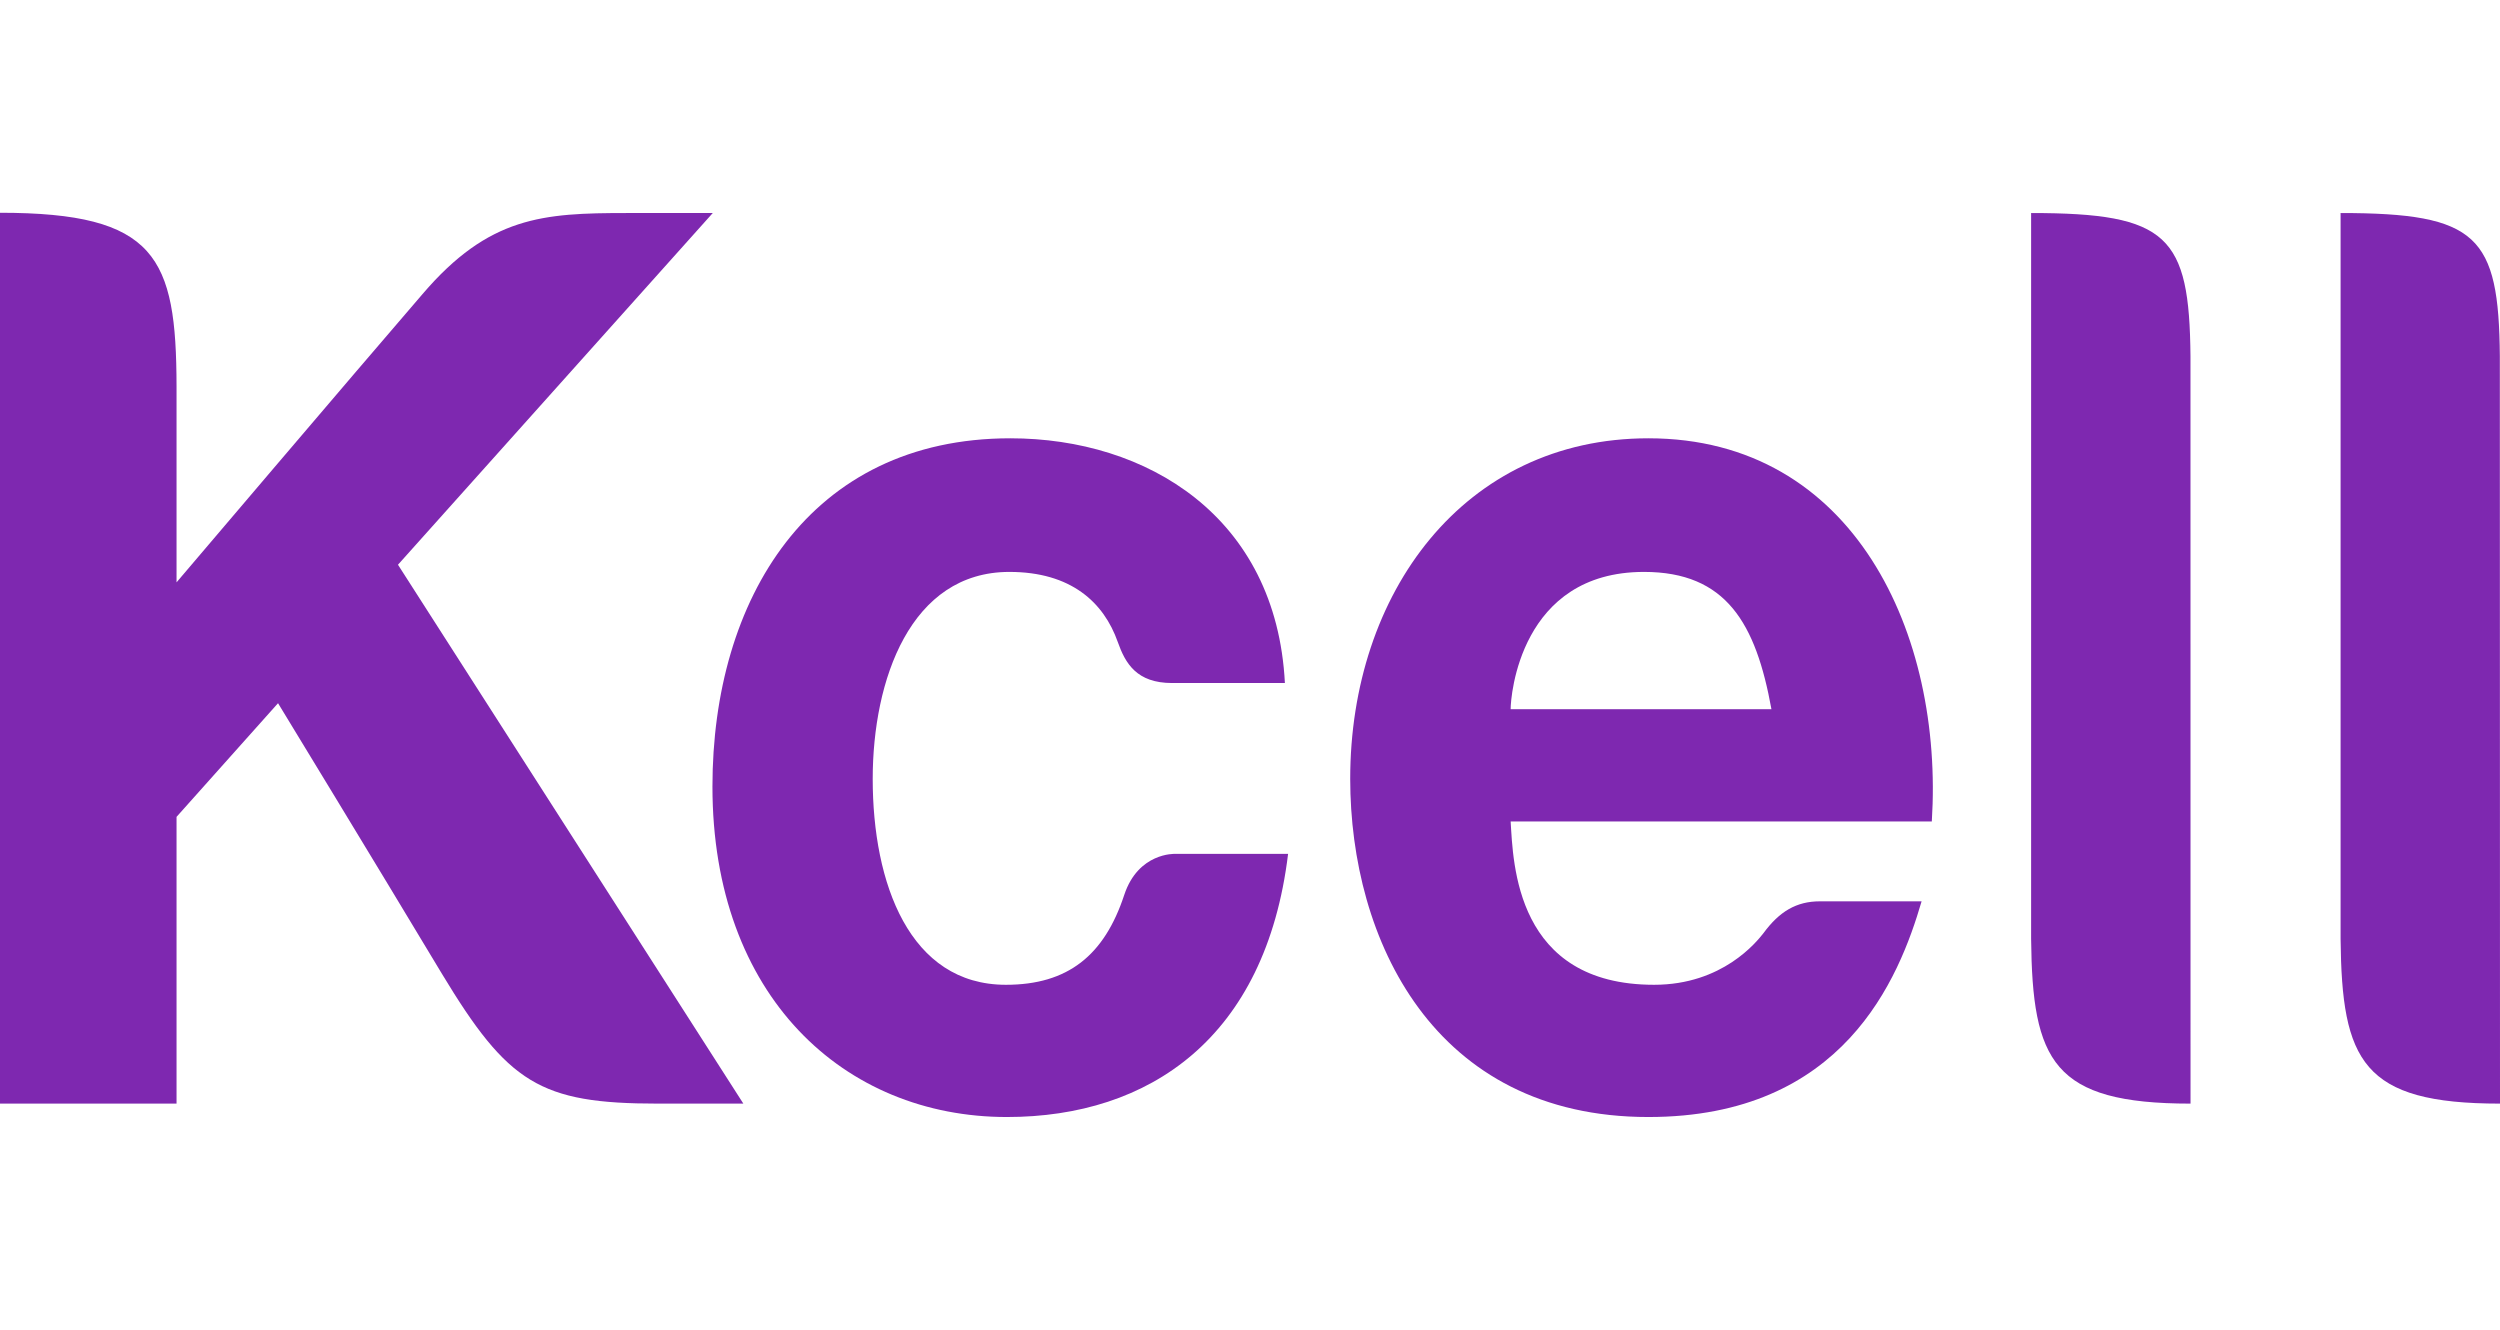
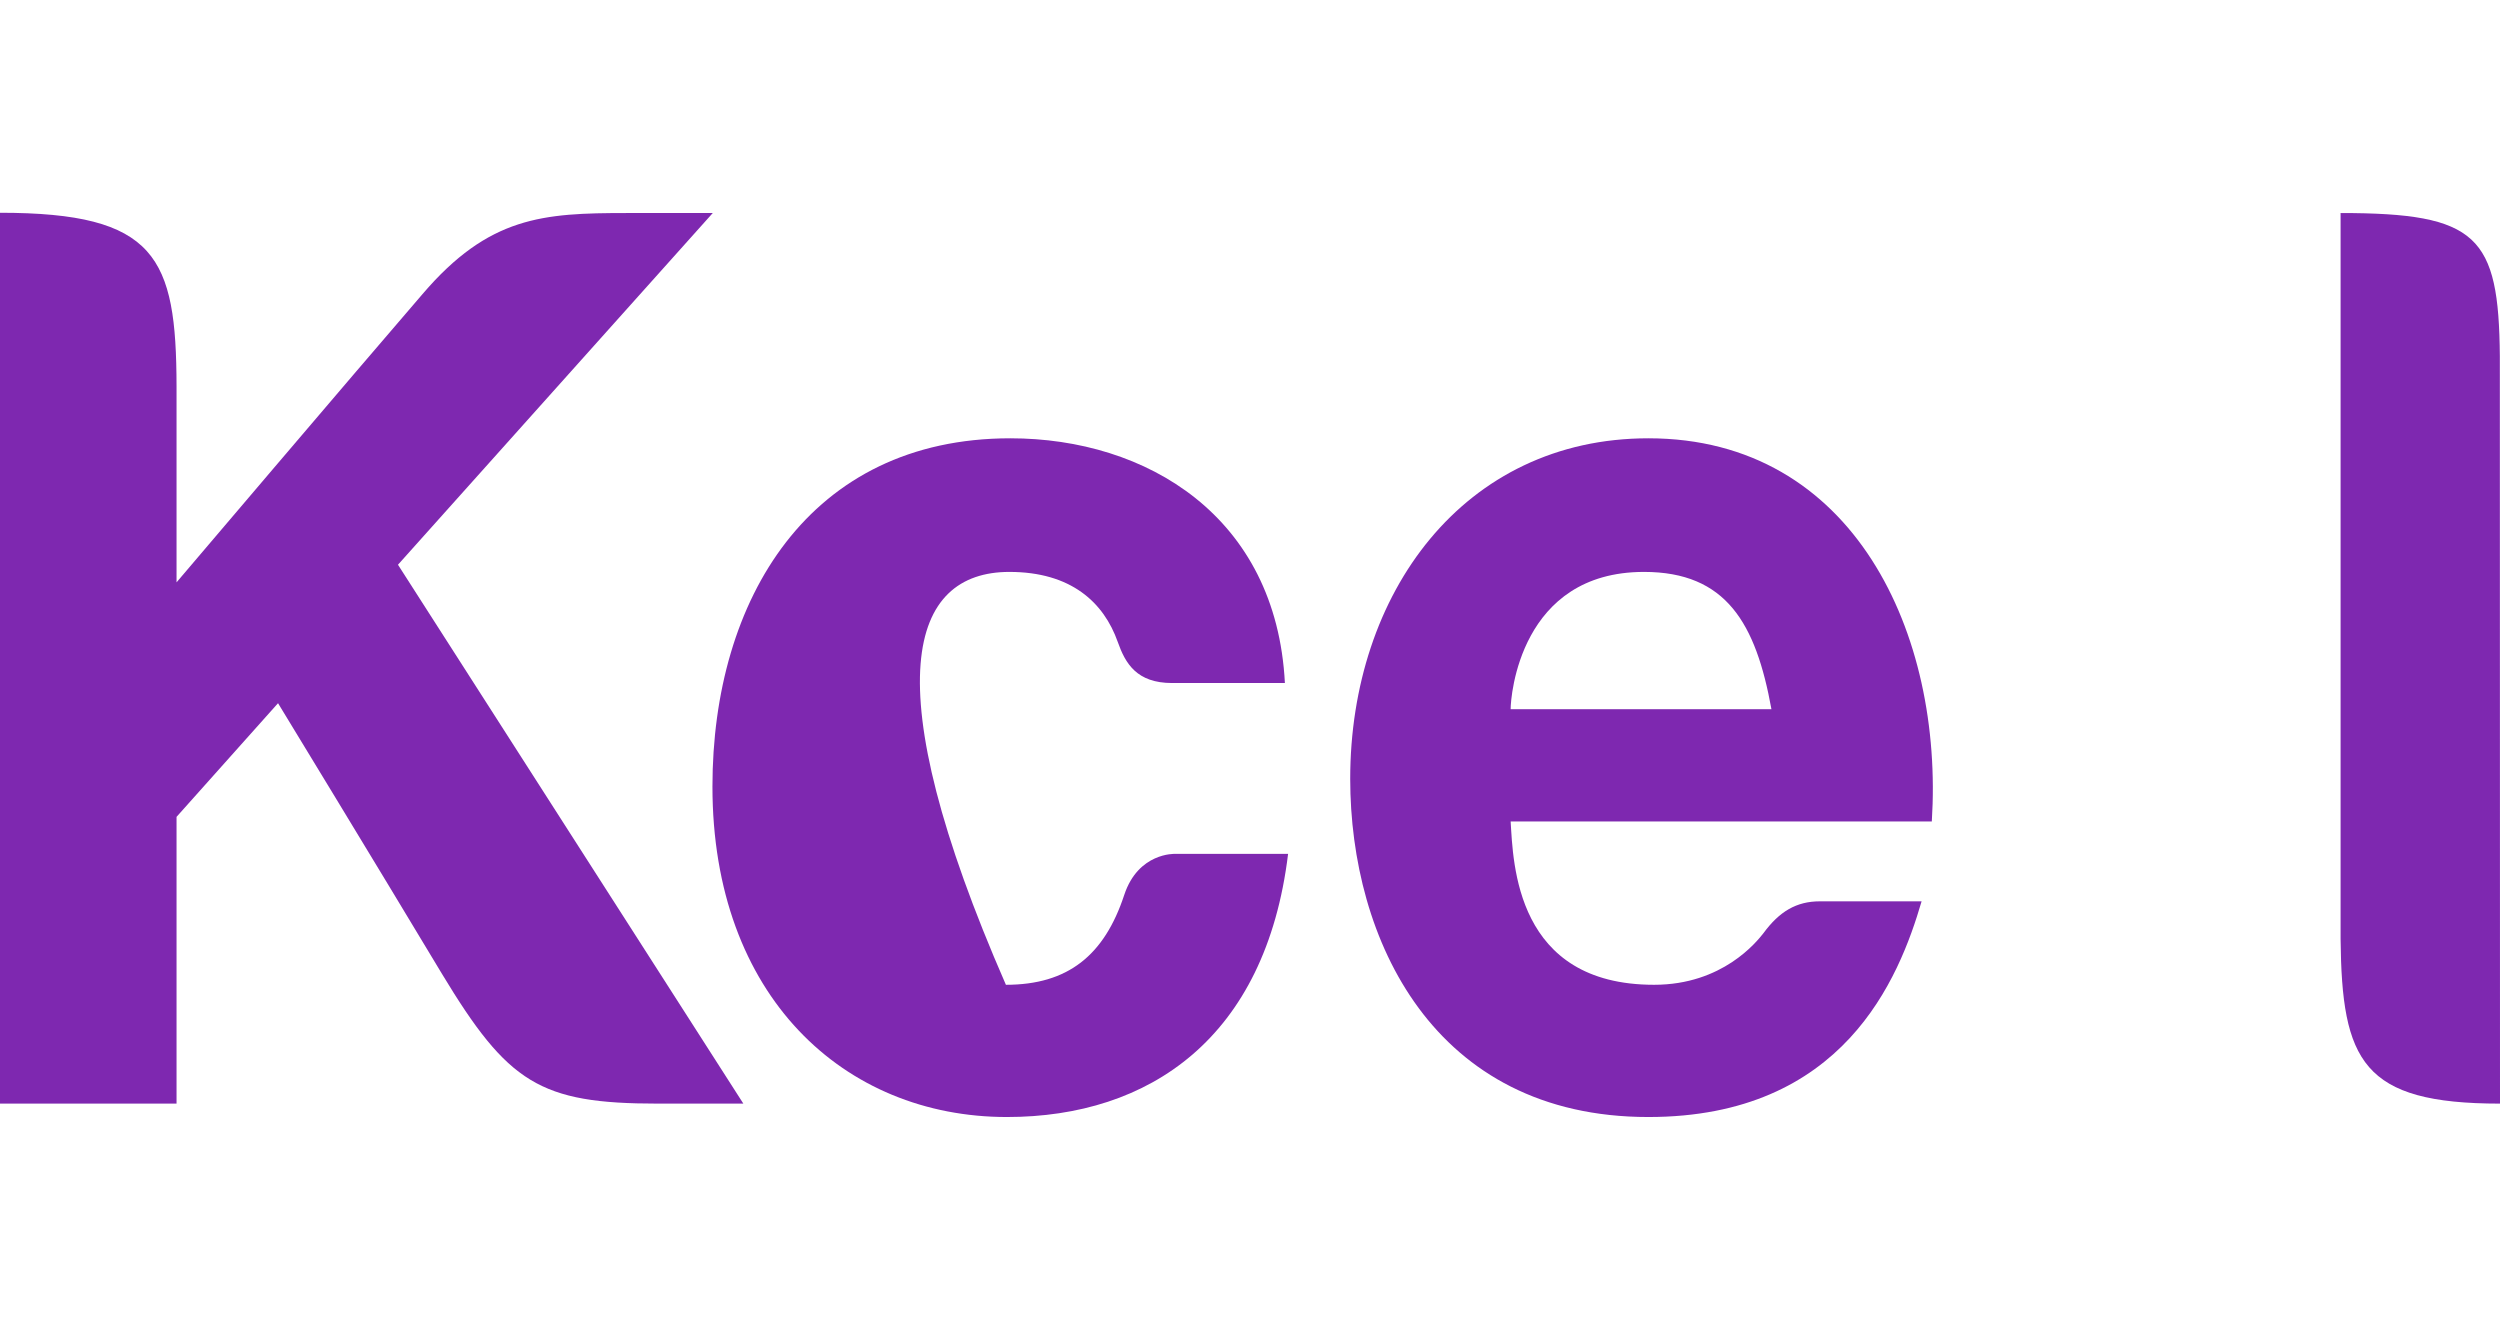
<svg xmlns="http://www.w3.org/2000/svg" width="47" height="25" viewBox="0 0 47 25" fill="none">
  <g clip-path="url(#clip0_101_1236)">
    <path d="M28.4 13.333C28.4 13.09 28.576 10.752 30.907 10.752C32.453 10.752 33.011 11.719 33.303 13.333H28.4ZM30.99 8.24C27.518 8.24 25.384 11.153 25.384 14.642C25.384 17.656 26.947 21 30.99 21C34.658 21 35.701 18.399 36.126 16.945H34.213C33.772 16.945 33.451 17.137 33.152 17.545C33.027 17.703 32.386 18.514 31.097 18.514C28.488 18.514 28.45 16.226 28.4 15.444H36.318C36.541 11.931 34.86 8.24 30.99 8.24Z" fill="#7E28B0" />
-     <path d="M38.185 4.005V17.651C38.208 19.95 38.591 20.748 41.182 20.748L41.181 6.696C41.16 4.435 40.763 4.005 38.185 4.005Z" fill="#7E28B0" />
    <path d="M44.003 4.005V17.651C44.026 19.95 44.41 20.748 47 20.748L46.997 6.696C46.977 4.435 46.582 4.005 44.003 4.005Z" fill="#7E28B0" />
-     <path d="M22.086 16.053C22.086 16.053 21.4 16.026 21.136 16.824C20.762 17.96 20.077 18.514 18.911 18.514C17.097 18.514 16.407 16.605 16.407 14.644C16.407 12.781 17.116 10.752 18.976 10.752C20.136 10.752 20.751 11.325 21.014 12.069C21.157 12.474 21.37 12.841 22.036 12.841H24.156C23.995 9.709 21.558 8.24 18.994 8.24C15.216 8.24 13.394 11.268 13.394 14.787C13.394 18.728 15.868 21 18.93 21C21.608 21 23.796 19.515 24.216 16.053H22.086Z" fill="#7E28B0" />
+     <path d="M22.086 16.053C22.086 16.053 21.4 16.026 21.136 16.824C20.762 17.96 20.077 18.514 18.911 18.514C16.407 12.781 17.116 10.752 18.976 10.752C20.136 10.752 20.751 11.325 21.014 12.069C21.157 12.474 21.37 12.841 22.036 12.841H24.156C23.995 9.709 21.558 8.24 18.994 8.24C15.216 8.24 13.394 11.268 13.394 14.787C13.394 18.728 15.868 21 18.93 21C21.608 21 23.796 19.515 24.216 16.053H22.086Z" fill="#7E28B0" />
    <path d="M0 20.748H3.319V15.357L5.227 13.22C5.227 13.22 7.07 16.245 8.308 18.307C9.551 20.364 10.147 20.748 12.366 20.748H13.975L7.482 10.617L13.4 4.005H11.778C10.209 4.005 9.192 4.068 7.944 5.528C6.69 6.982 3.319 10.948 3.319 10.948V7.261C3.314 4.832 2.938 4 0 4V20.748Z" fill="#7E28B0" />
  </g>
  <defs>
    <clipPath id="clip0_101_1236">
      <rect width="47" height="17" fill="white" transform="translate(0 4)" />
    </clipPath>
  </defs>
</svg>